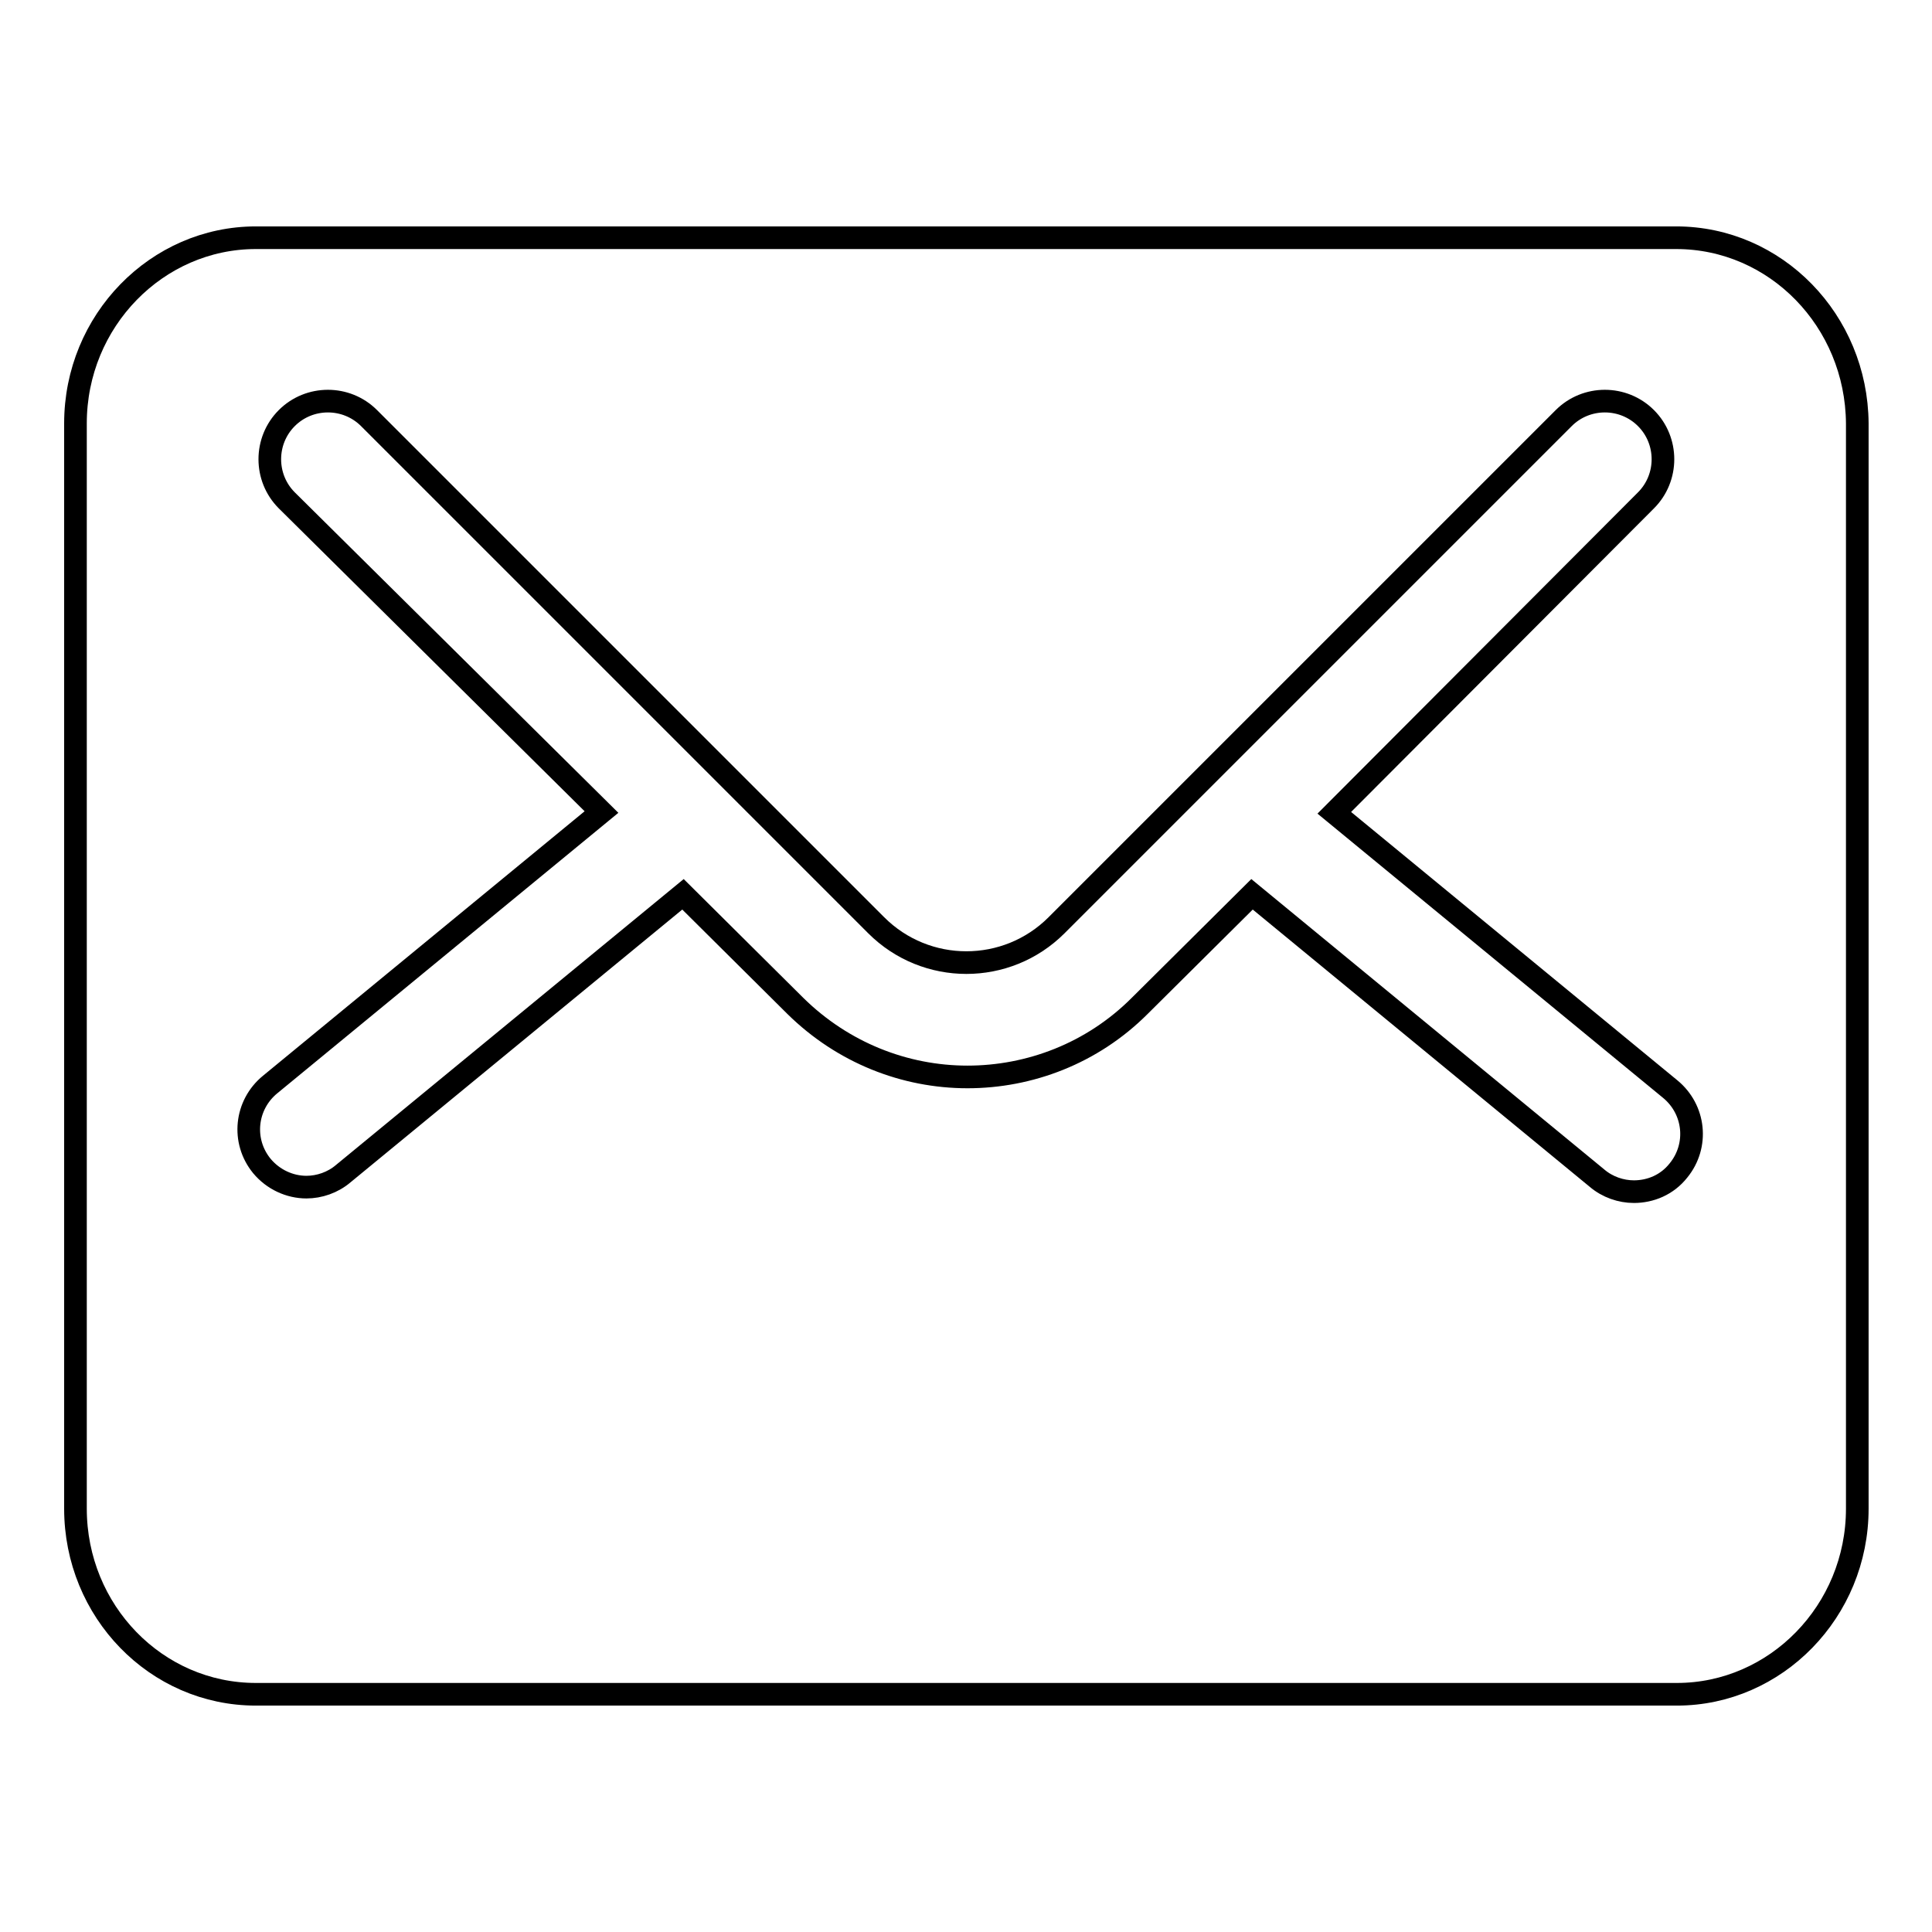
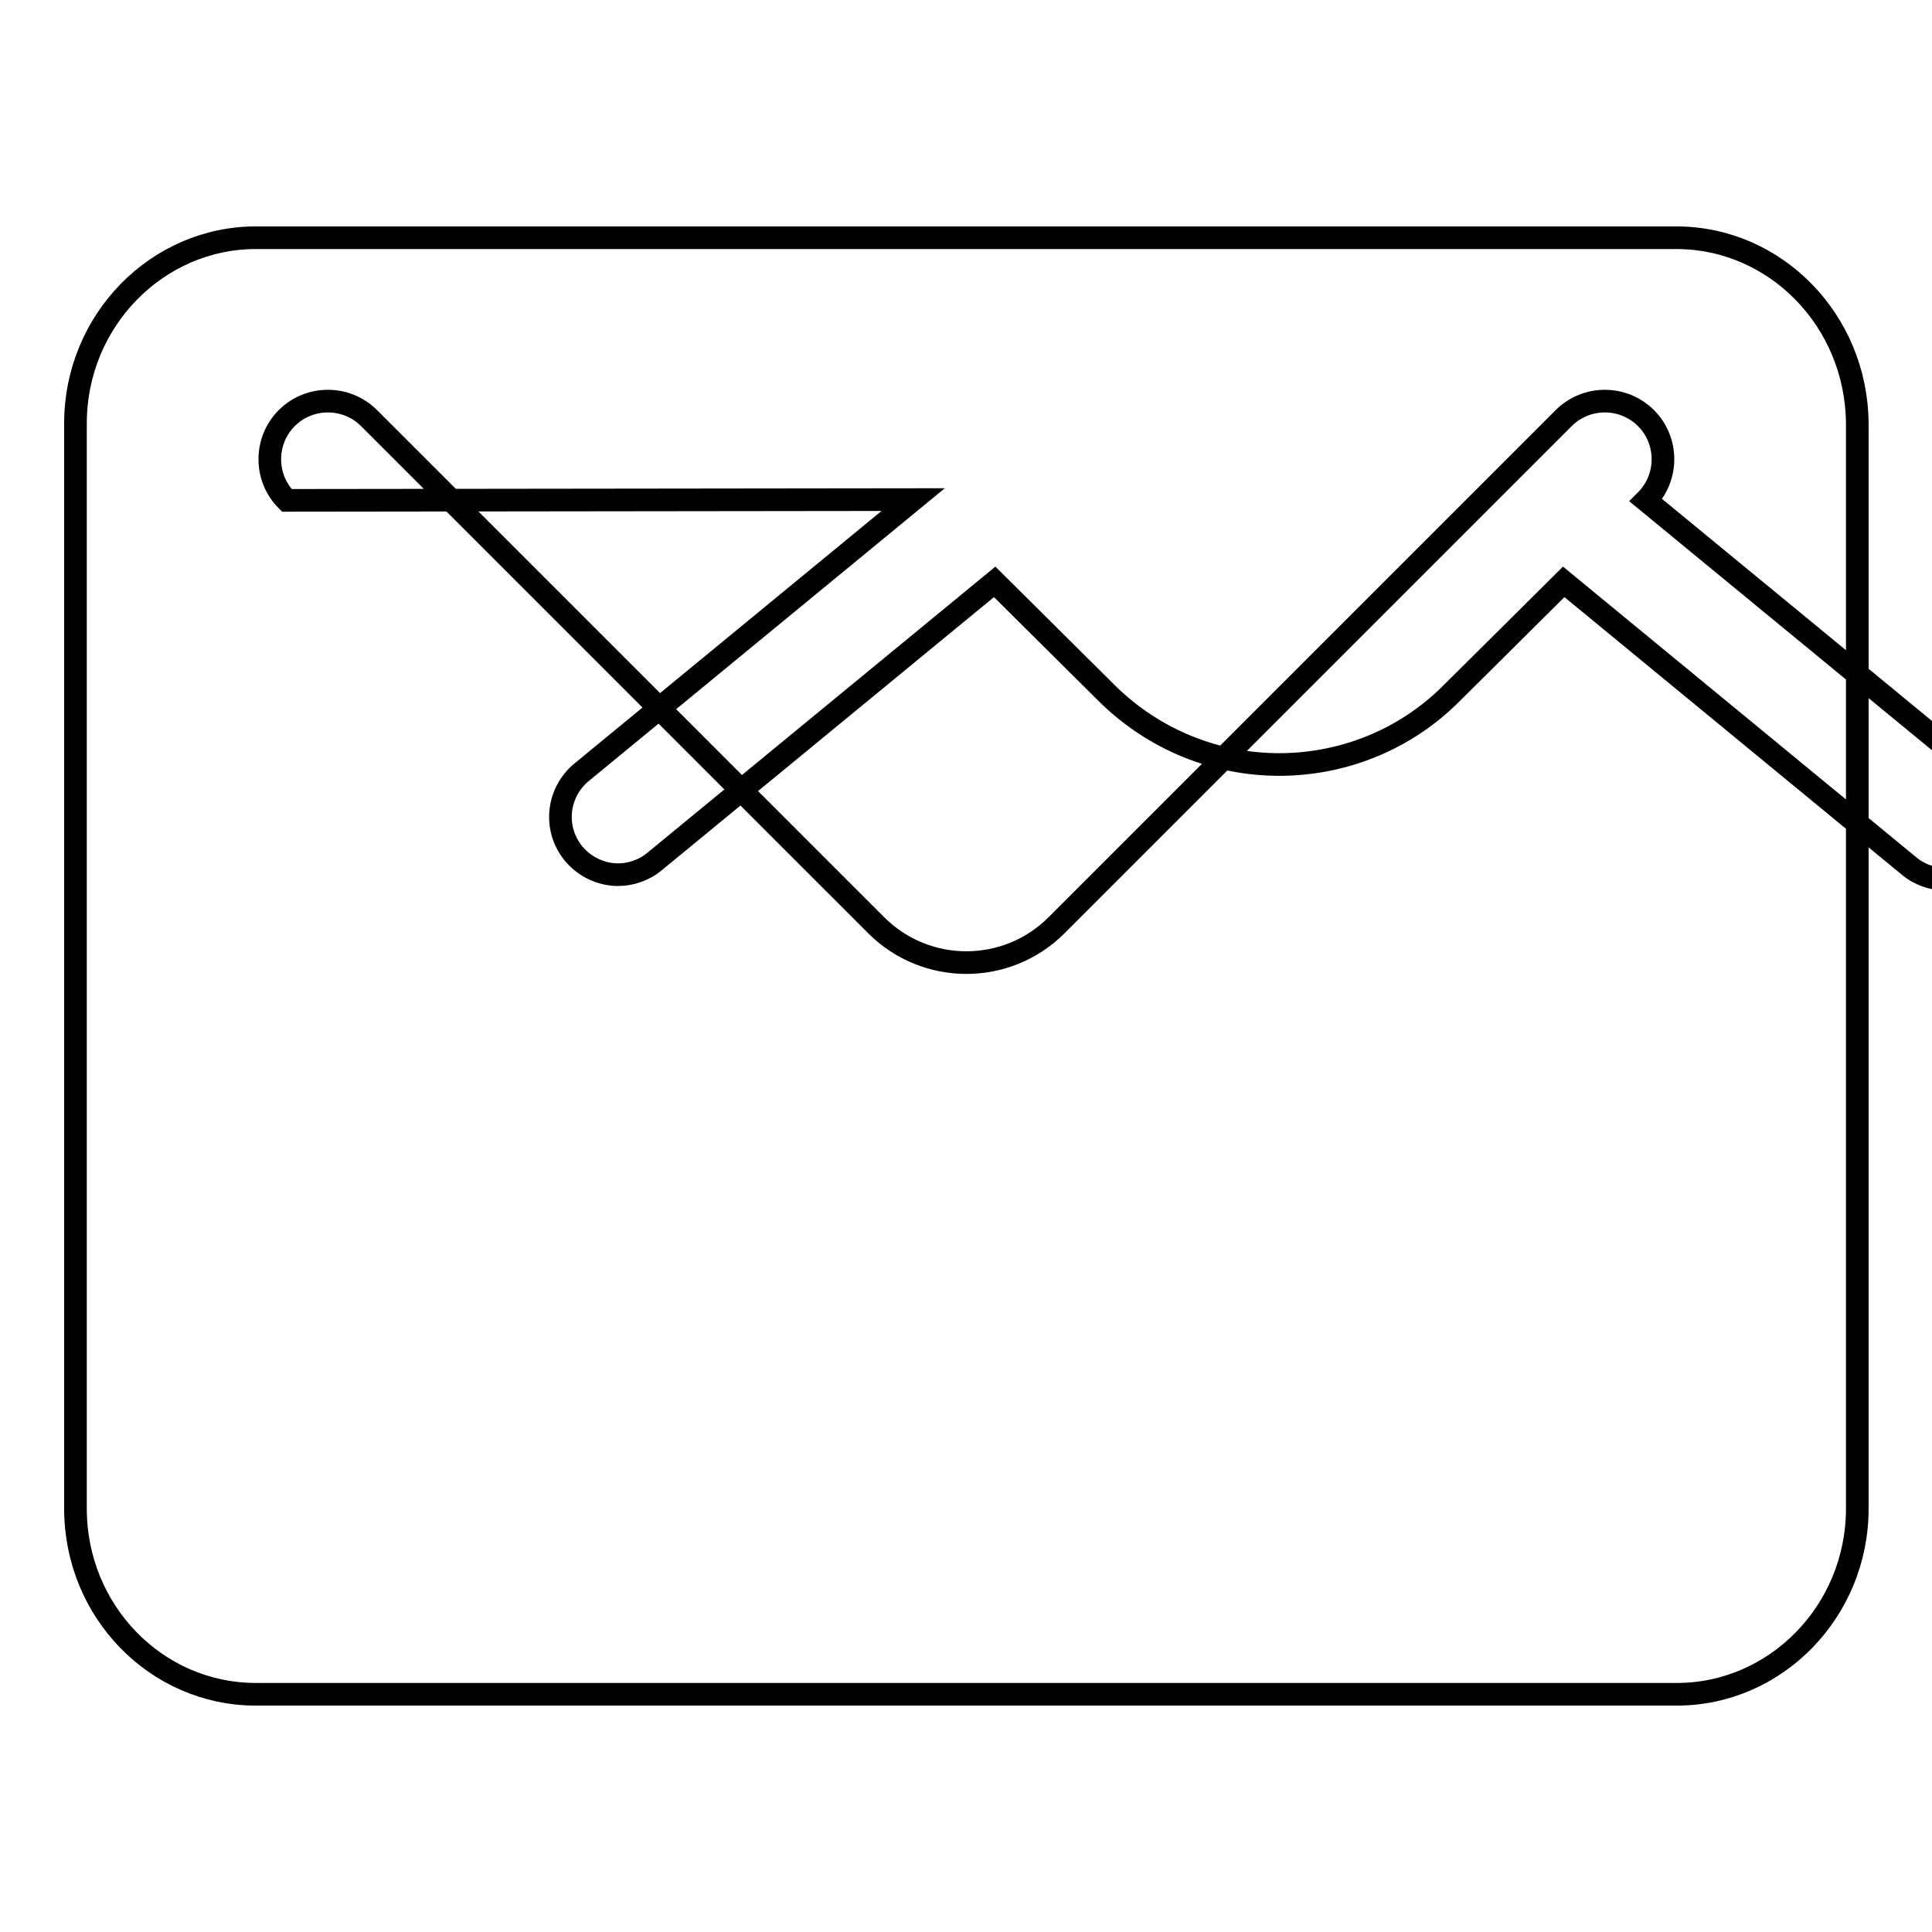
<svg xmlns="http://www.w3.org/2000/svg" version="1.1" x="0px" y="0px" viewBox="0 0 256 256" enable-background="new 0 0 256 256" xml:space="preserve">
  <g>
    <g>
-       <path stroke-width="3" fill-opacity="0" stroke="#000000" d="M222.1,31.5H33.9c-13.1,0-23.9,11-23.9,24.6v143.8c0,13.6,10.7,24.6,23.9,24.6h188.3c13.1,0,23.9-11,23.9-24.6V56.1C246,42.5,235.3,31.5,222.1,31.5z M38,66.3c-3-3-3-7.9,0-10.9c3-3,7.9-3,10.9,0l67.2,67.2c6.6,6.6,17.3,6.6,23.9,0l67.2-67.2c3-3,7.9-3,10.9,0c3,3,3,7.9,0,10.9l-41.3,41.4l44.5,36.6c3.3,2.7,3.8,7.5,1.1,10.8c-1.5,1.9-3.7,2.8-5.9,2.8c-1.7,0-3.5-0.6-4.9-1.8l-45.7-37.6l-14.9,14.8c-6.3,6.3-14.6,9.4-22.8,9.4c-8.3,0-16.5-3.2-22.8-9.4l-14.9-14.8l-45,37c-1.4,1.2-3.2,1.8-4.9,1.8c-2.2,0-4.4-1-5.9-2.8c-2.7-3.3-2.2-8.1,1.1-10.8l43.9-36.1L38,66.3z" />
+       <path stroke-width="3" fill-opacity="0" stroke="#000000" d="M222.1,31.5H33.9c-13.1,0-23.9,11-23.9,24.6v143.8c0,13.6,10.7,24.6,23.9,24.6h188.3c13.1,0,23.9-11,23.9-24.6V56.1C246,42.5,235.3,31.5,222.1,31.5z M38,66.3c-3-3-3-7.9,0-10.9c3-3,7.9-3,10.9,0l67.2,67.2c6.6,6.6,17.3,6.6,23.9,0l67.2-67.2c3-3,7.9-3,10.9,0c3,3,3,7.9,0,10.9l44.5,36.6c3.3,2.7,3.8,7.5,1.1,10.8c-1.5,1.9-3.7,2.8-5.9,2.8c-1.7,0-3.5-0.6-4.9-1.8l-45.7-37.6l-14.9,14.8c-6.3,6.3-14.6,9.4-22.8,9.4c-8.3,0-16.5-3.2-22.8-9.4l-14.9-14.8l-45,37c-1.4,1.2-3.2,1.8-4.9,1.8c-2.2,0-4.4-1-5.9-2.8c-2.7-3.3-2.2-8.1,1.1-10.8l43.9-36.1L38,66.3z" />
    </g>
  </g>
</svg>